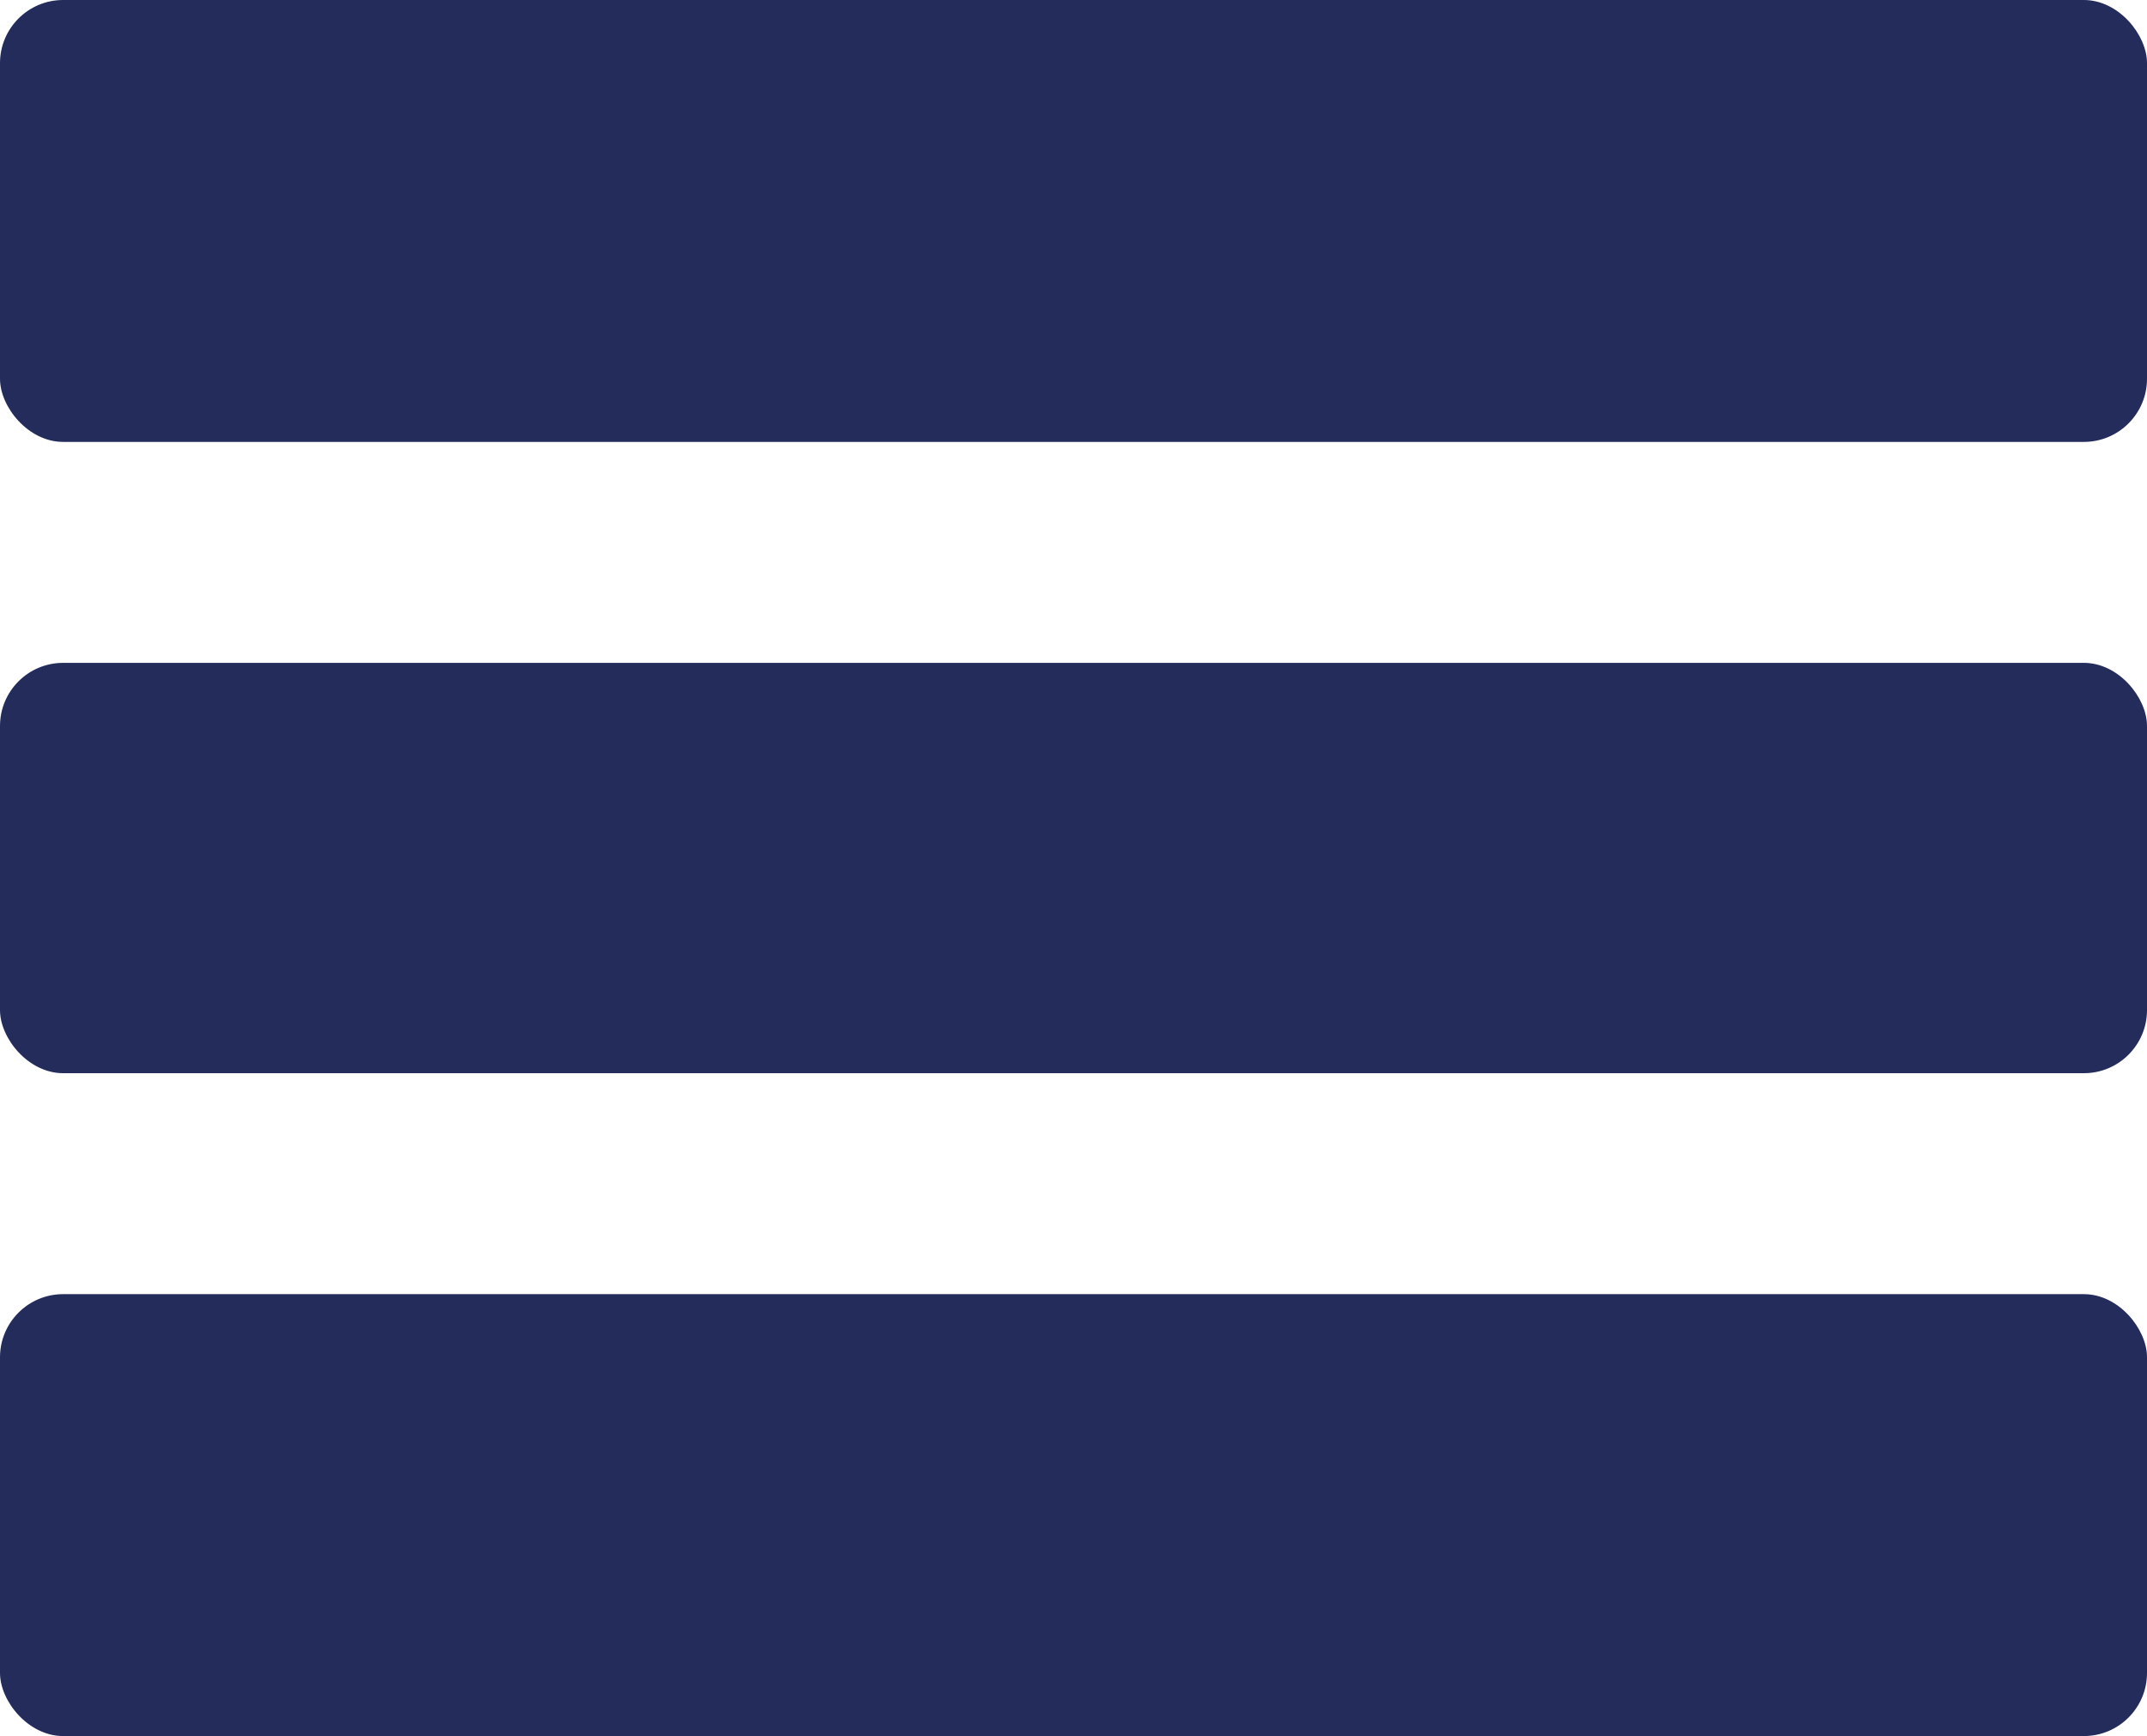
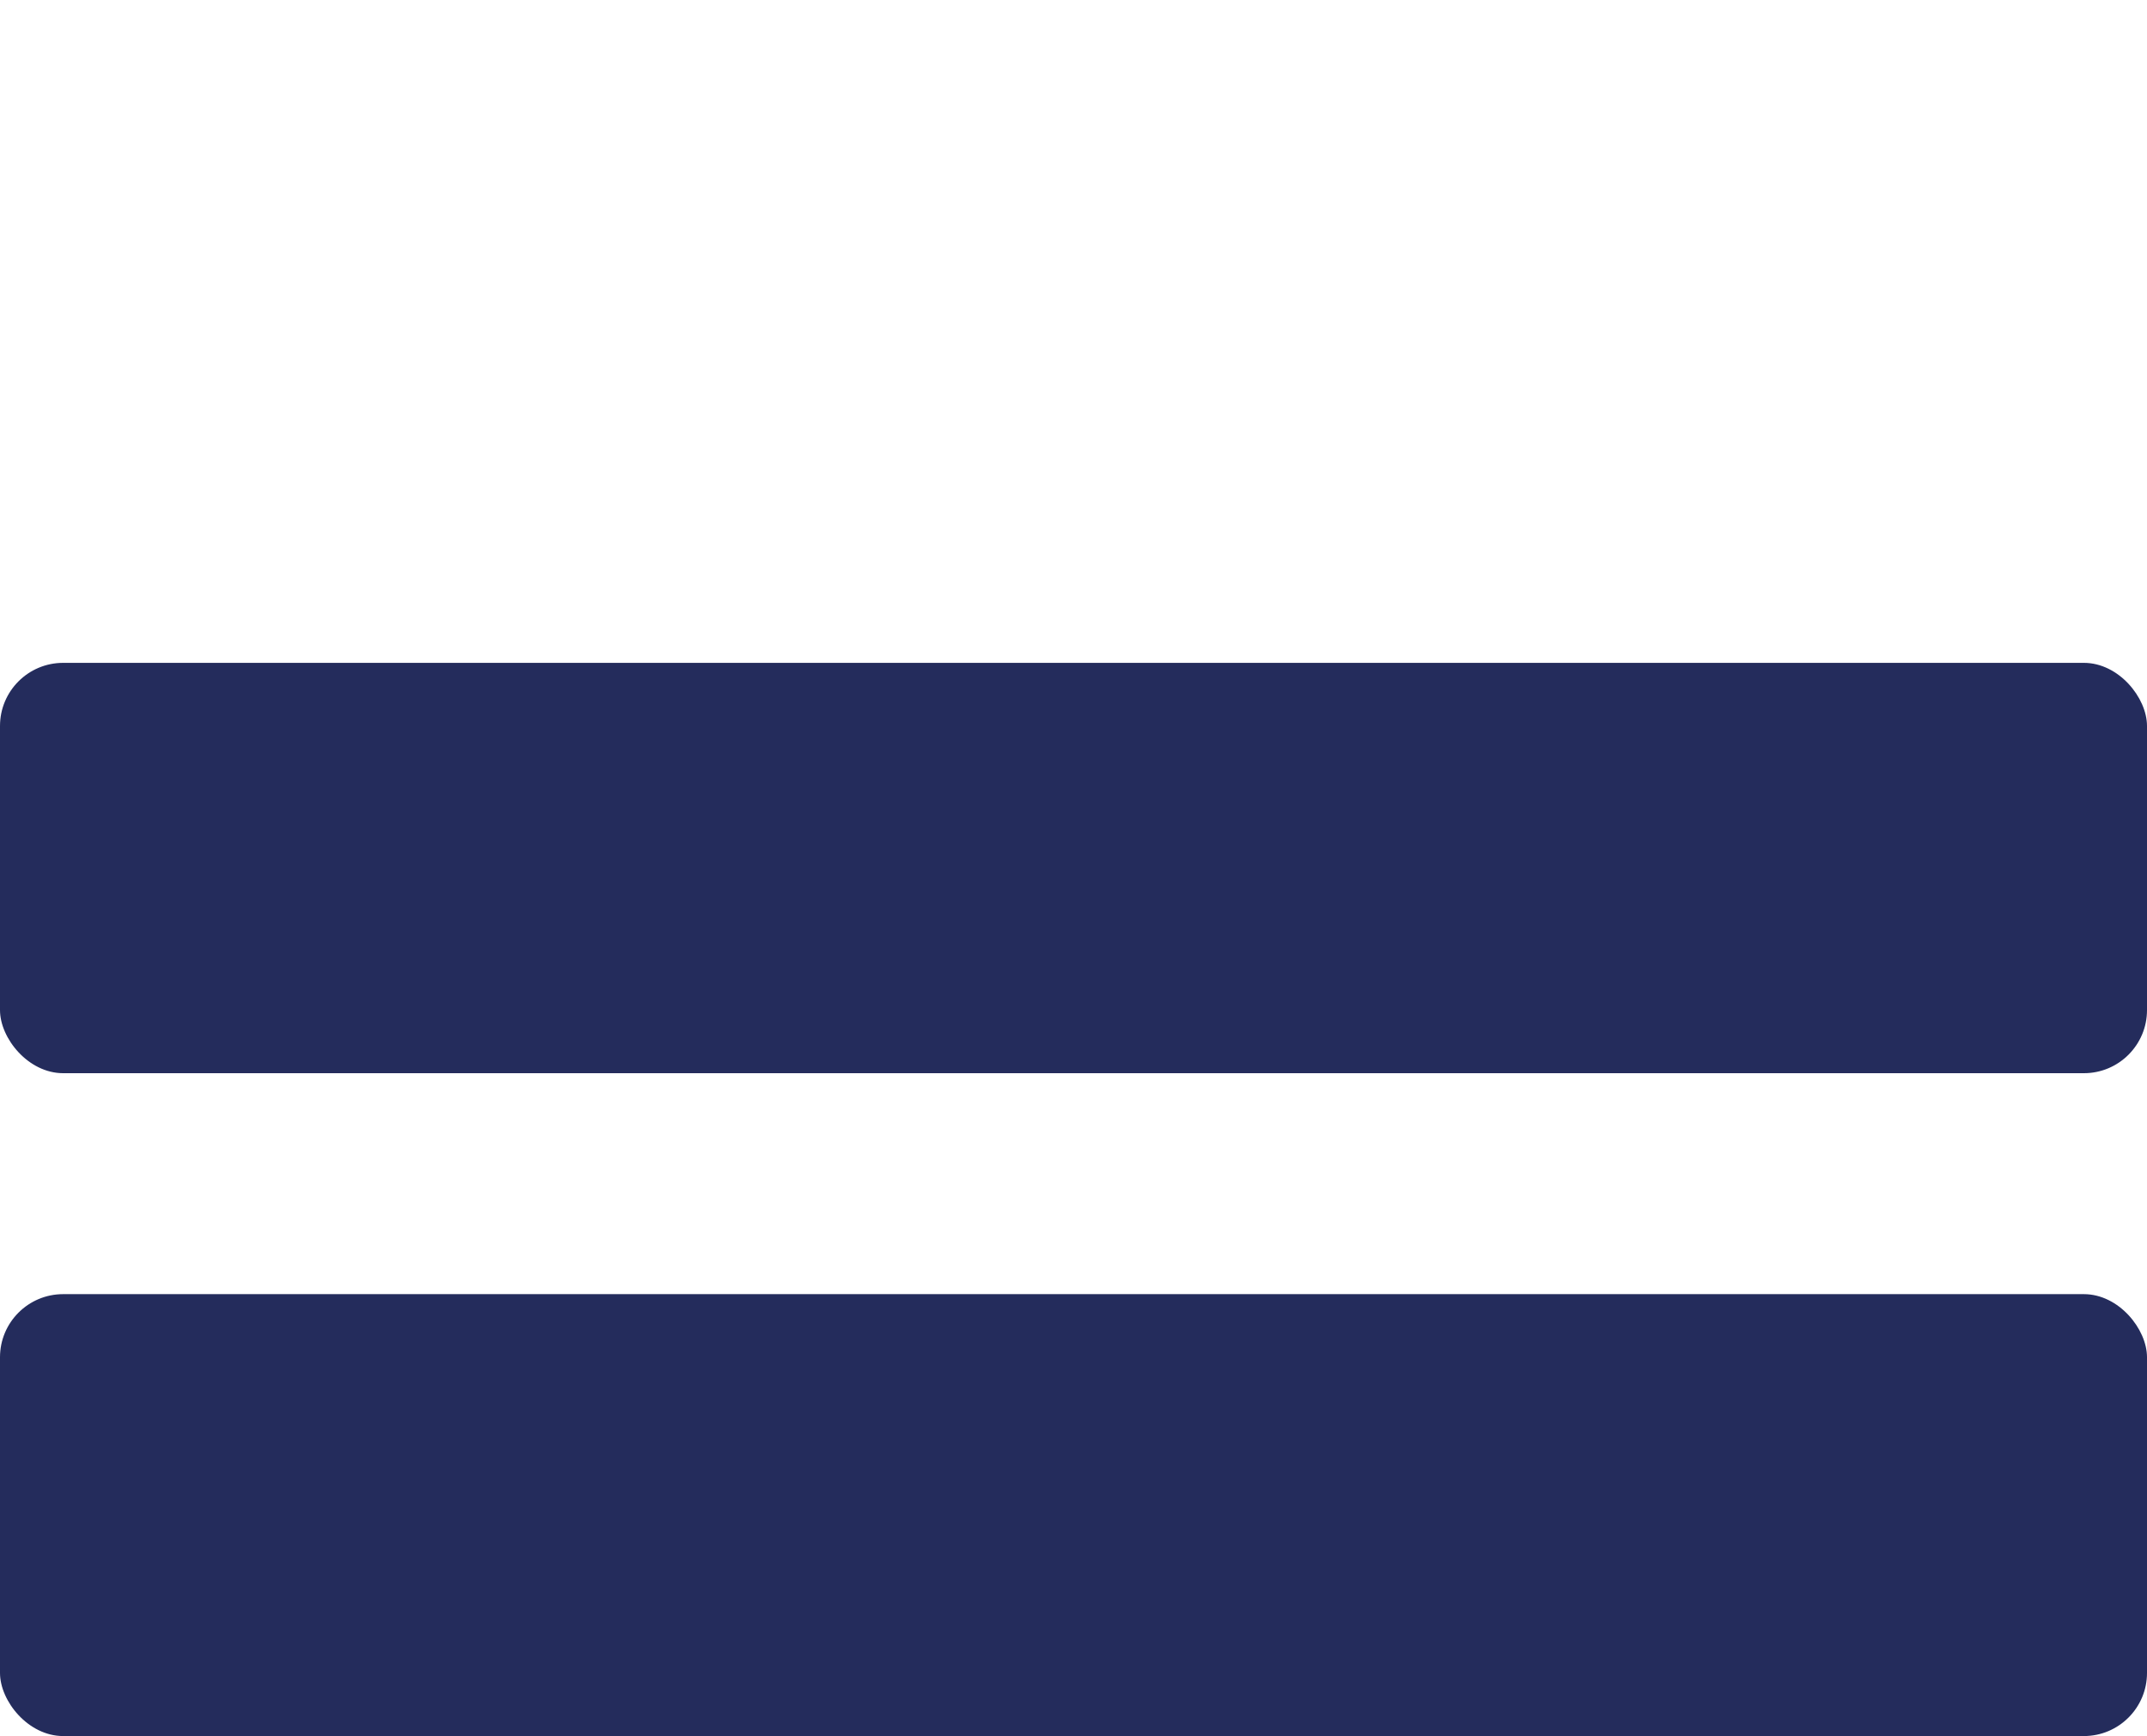
<svg xmlns="http://www.w3.org/2000/svg" width="68" height="55" viewBox="0 0 68 55" fill="none">
-   <rect width="68" height="14" rx="2" fill="#242C5C" />
  <rect y="21" width="68" height="13" rx="2" fill="#242C5C" />
  <rect y="41" width="68" height="14" rx="2" fill="#242C5C" />
</svg>